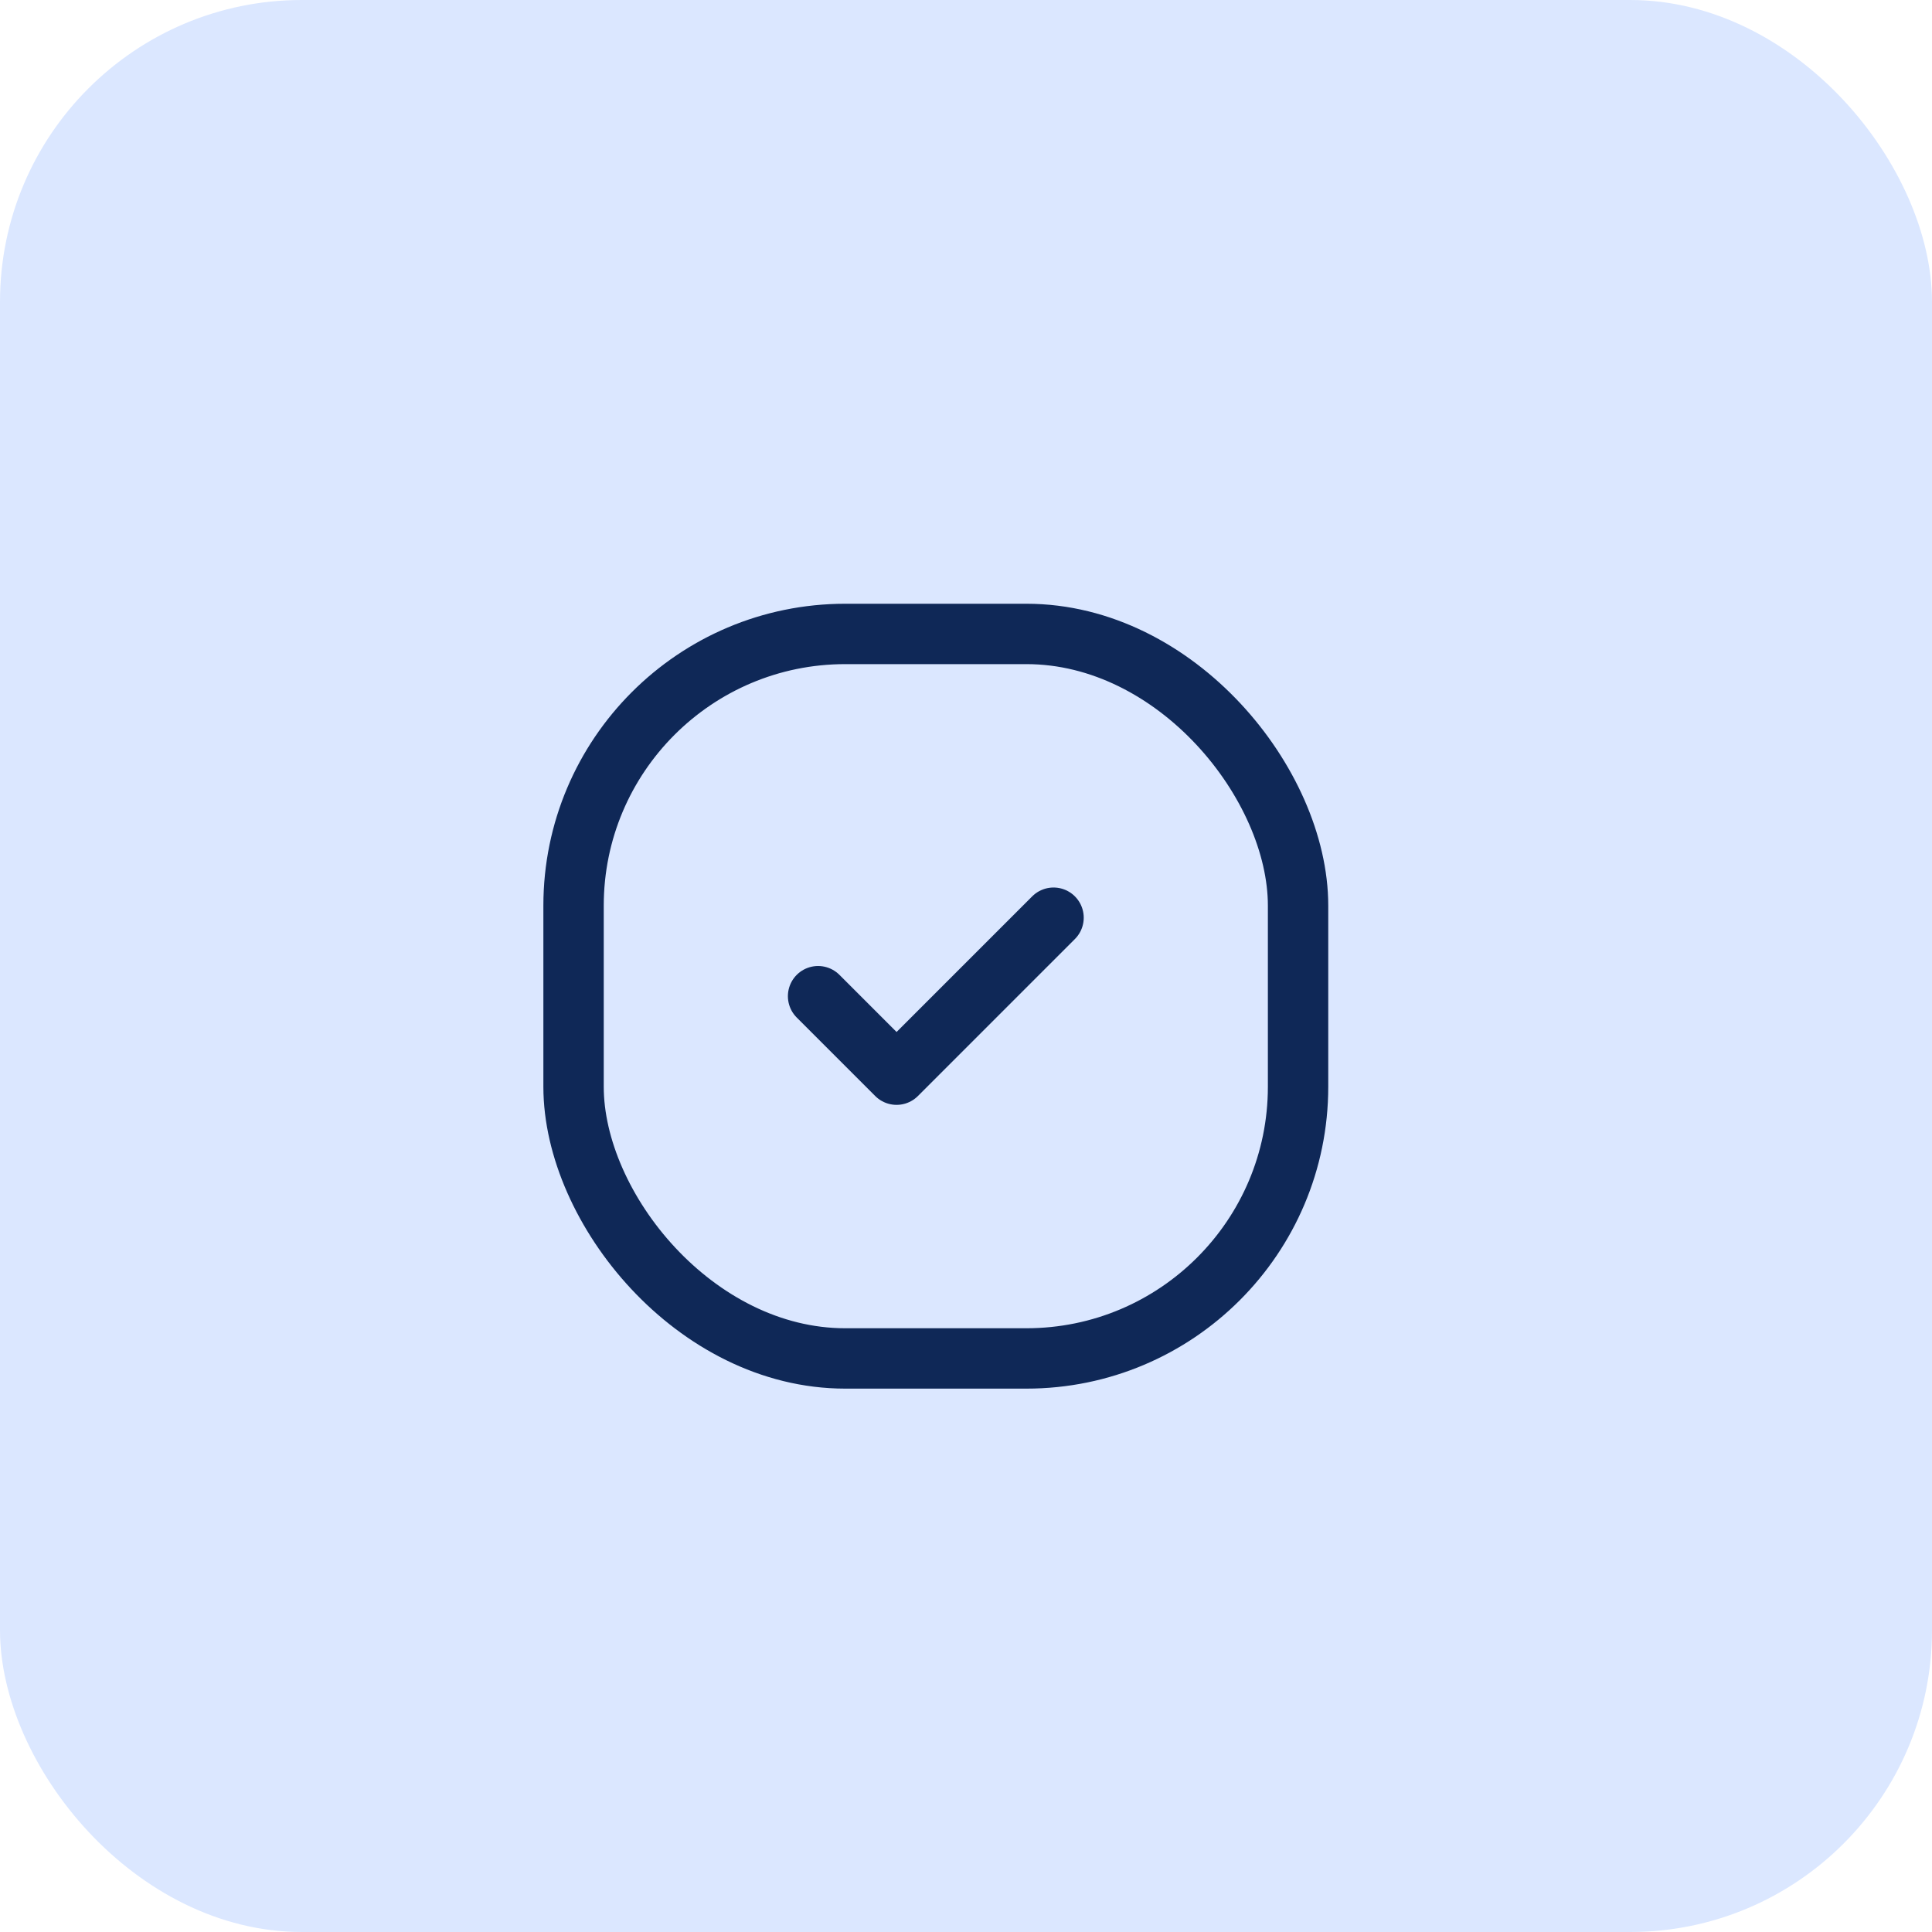
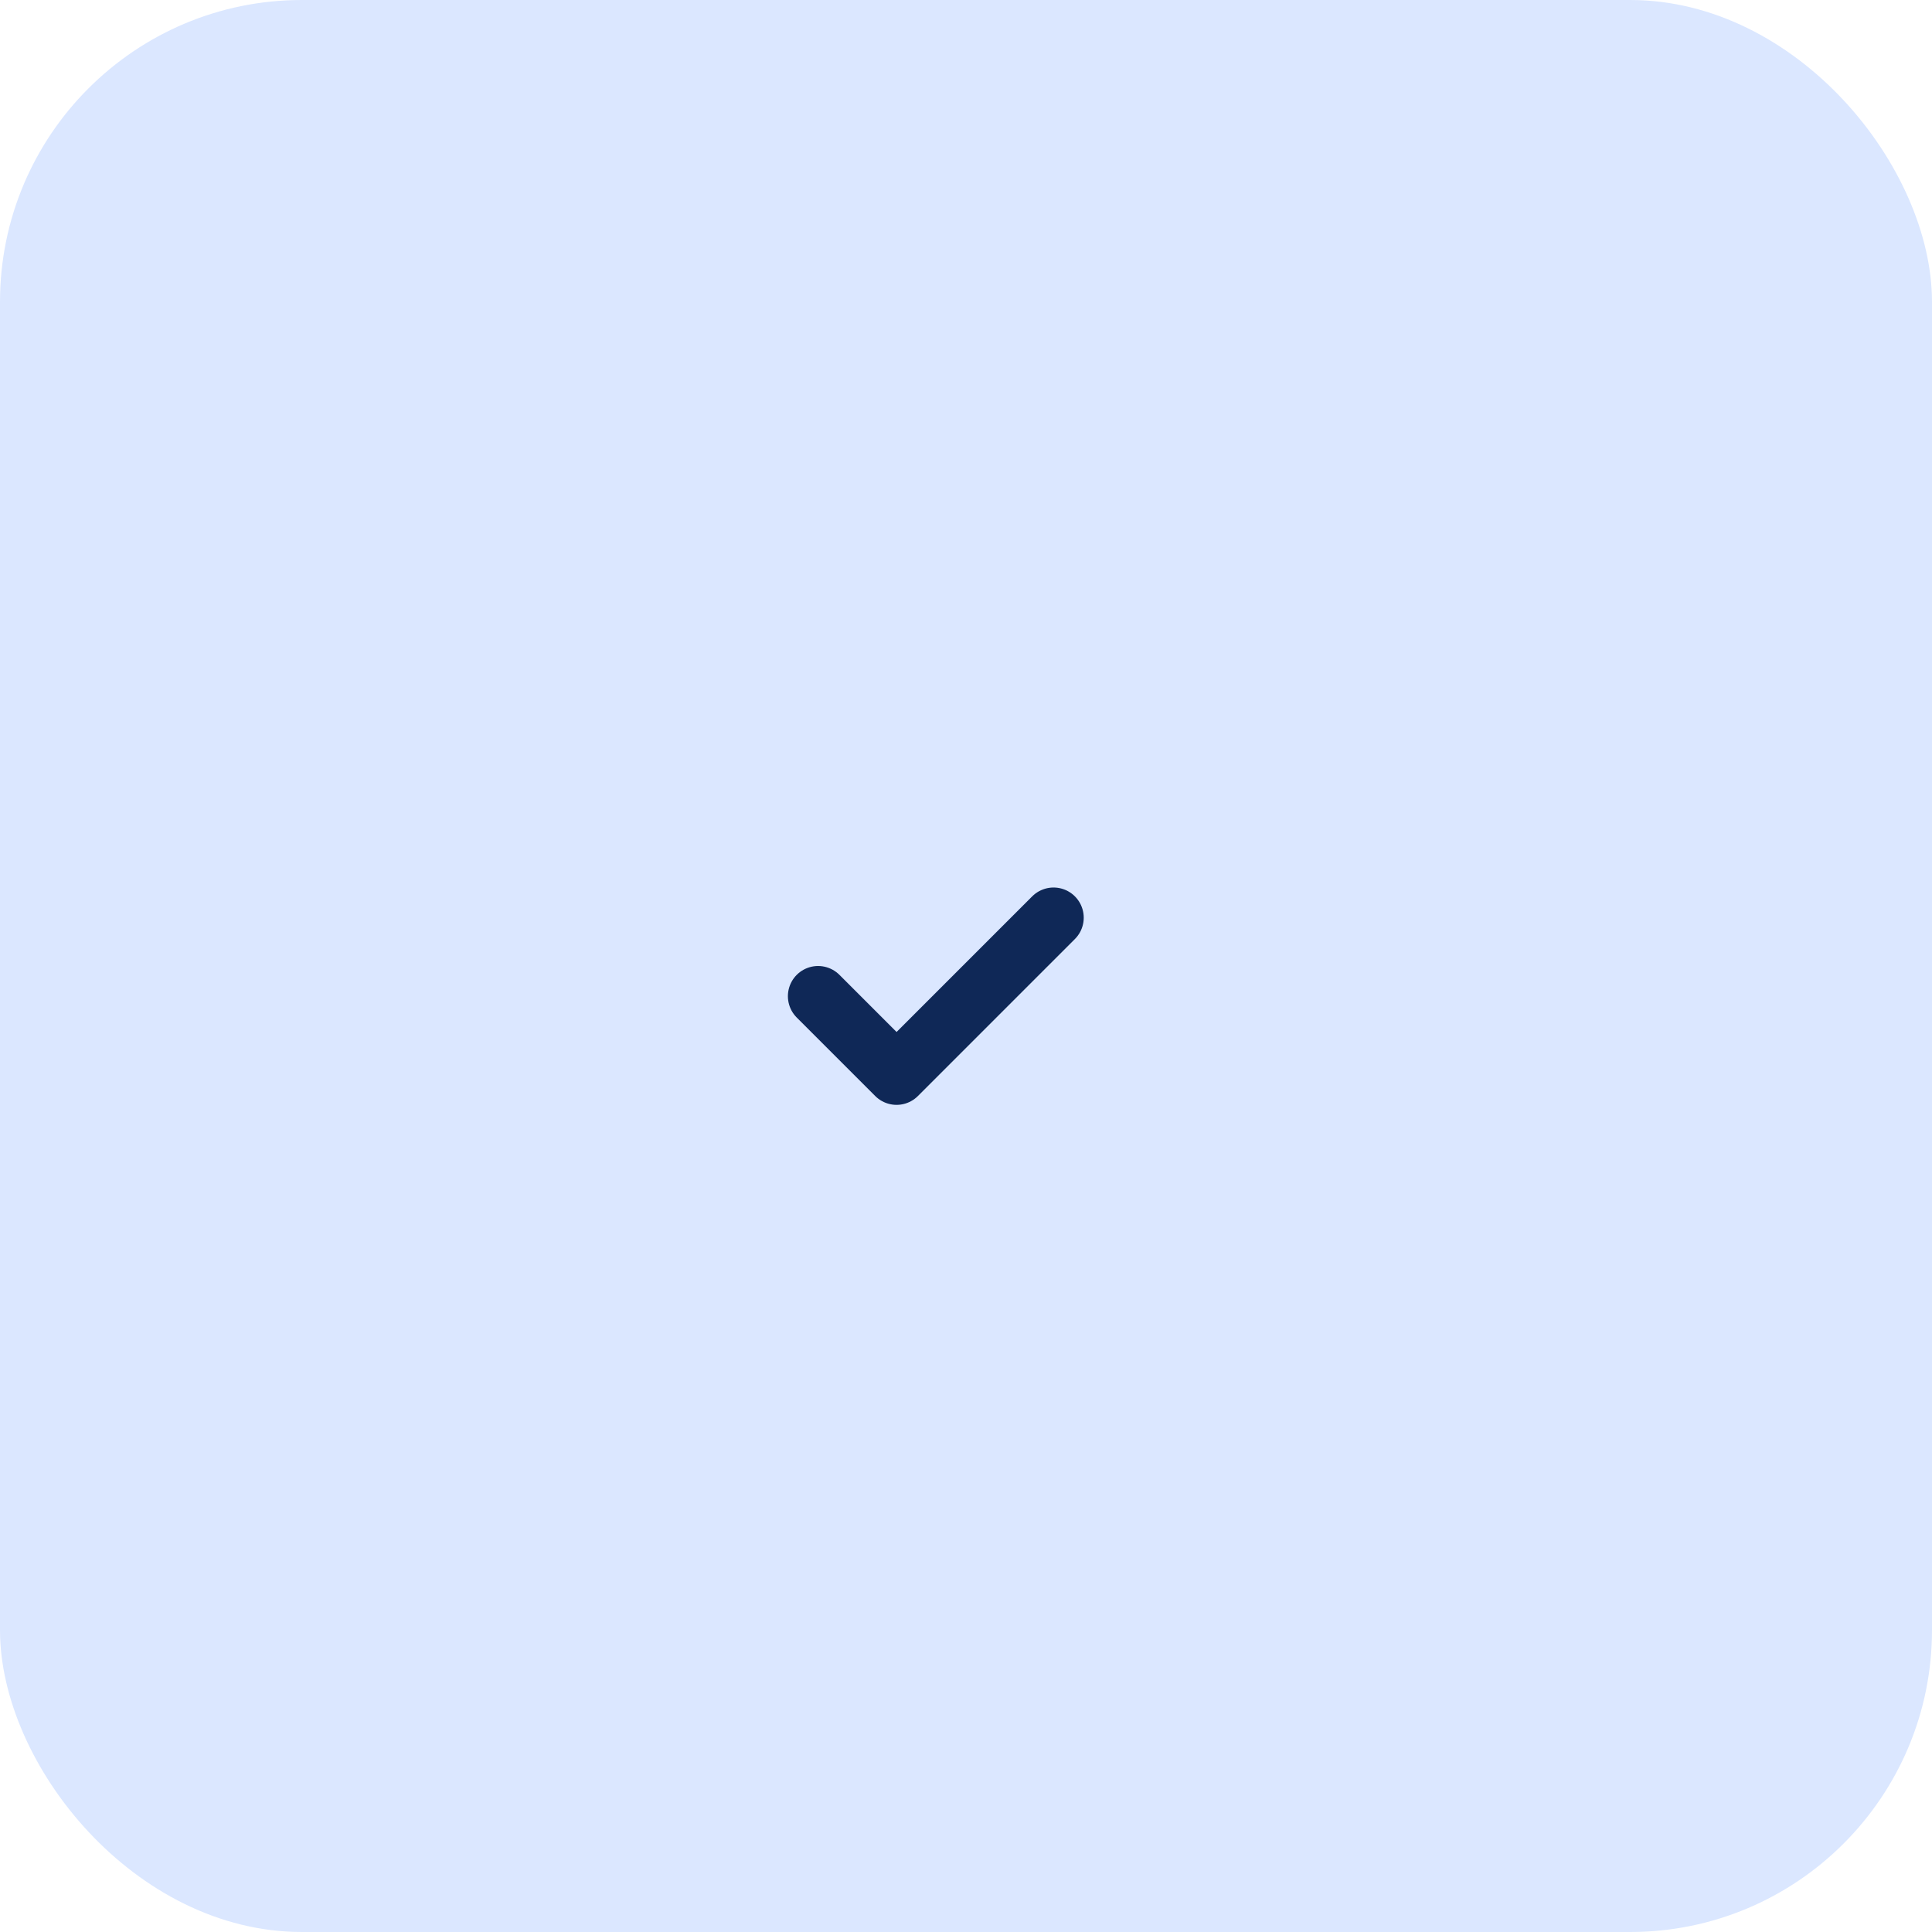
<svg xmlns="http://www.w3.org/2000/svg" width="32" height="32" viewBox="0 0 32 32" fill="none">
  <rect width="32" height="32" rx="5" fill="#DBE7FF" />
  <path d="M13.55 16.5L14.85 17.8L17.45 15.2" stroke="#0F2857" stroke-linecap="round" stroke-linejoin="round" />
-   <rect x="9.5" y="10.5" width="12" height="12" rx="4.5" stroke="#0F2857" />
</svg>